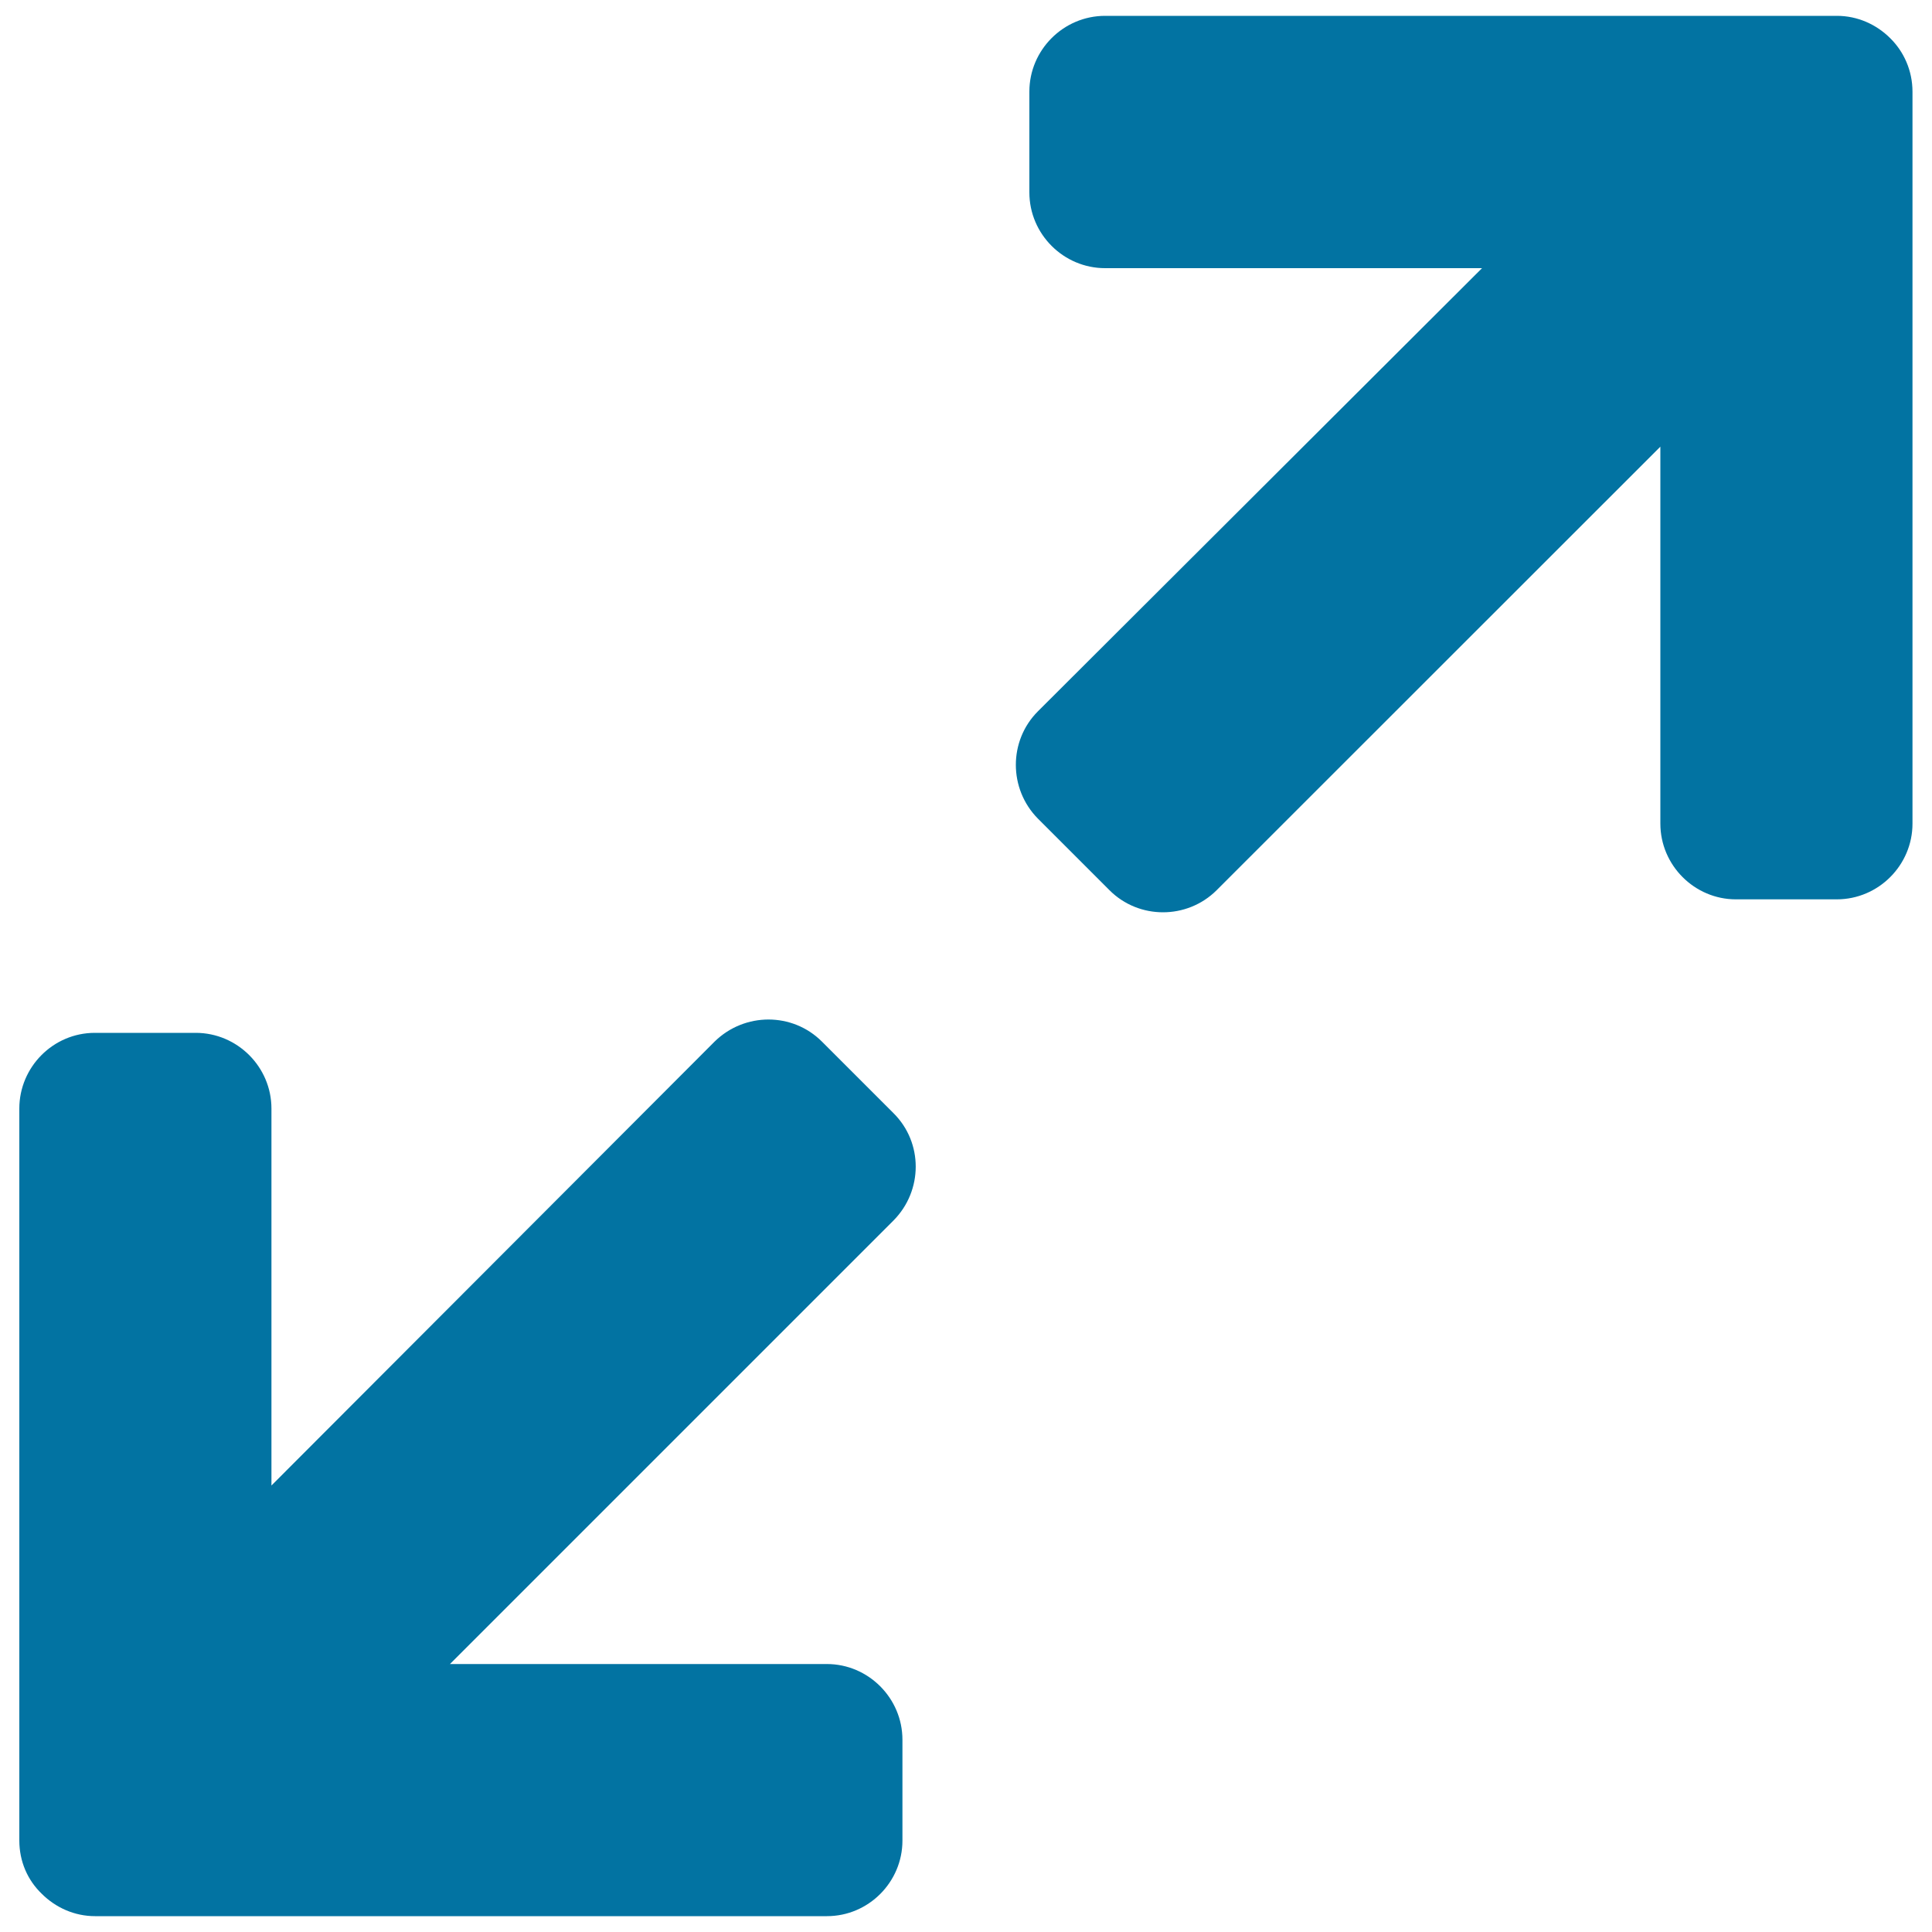
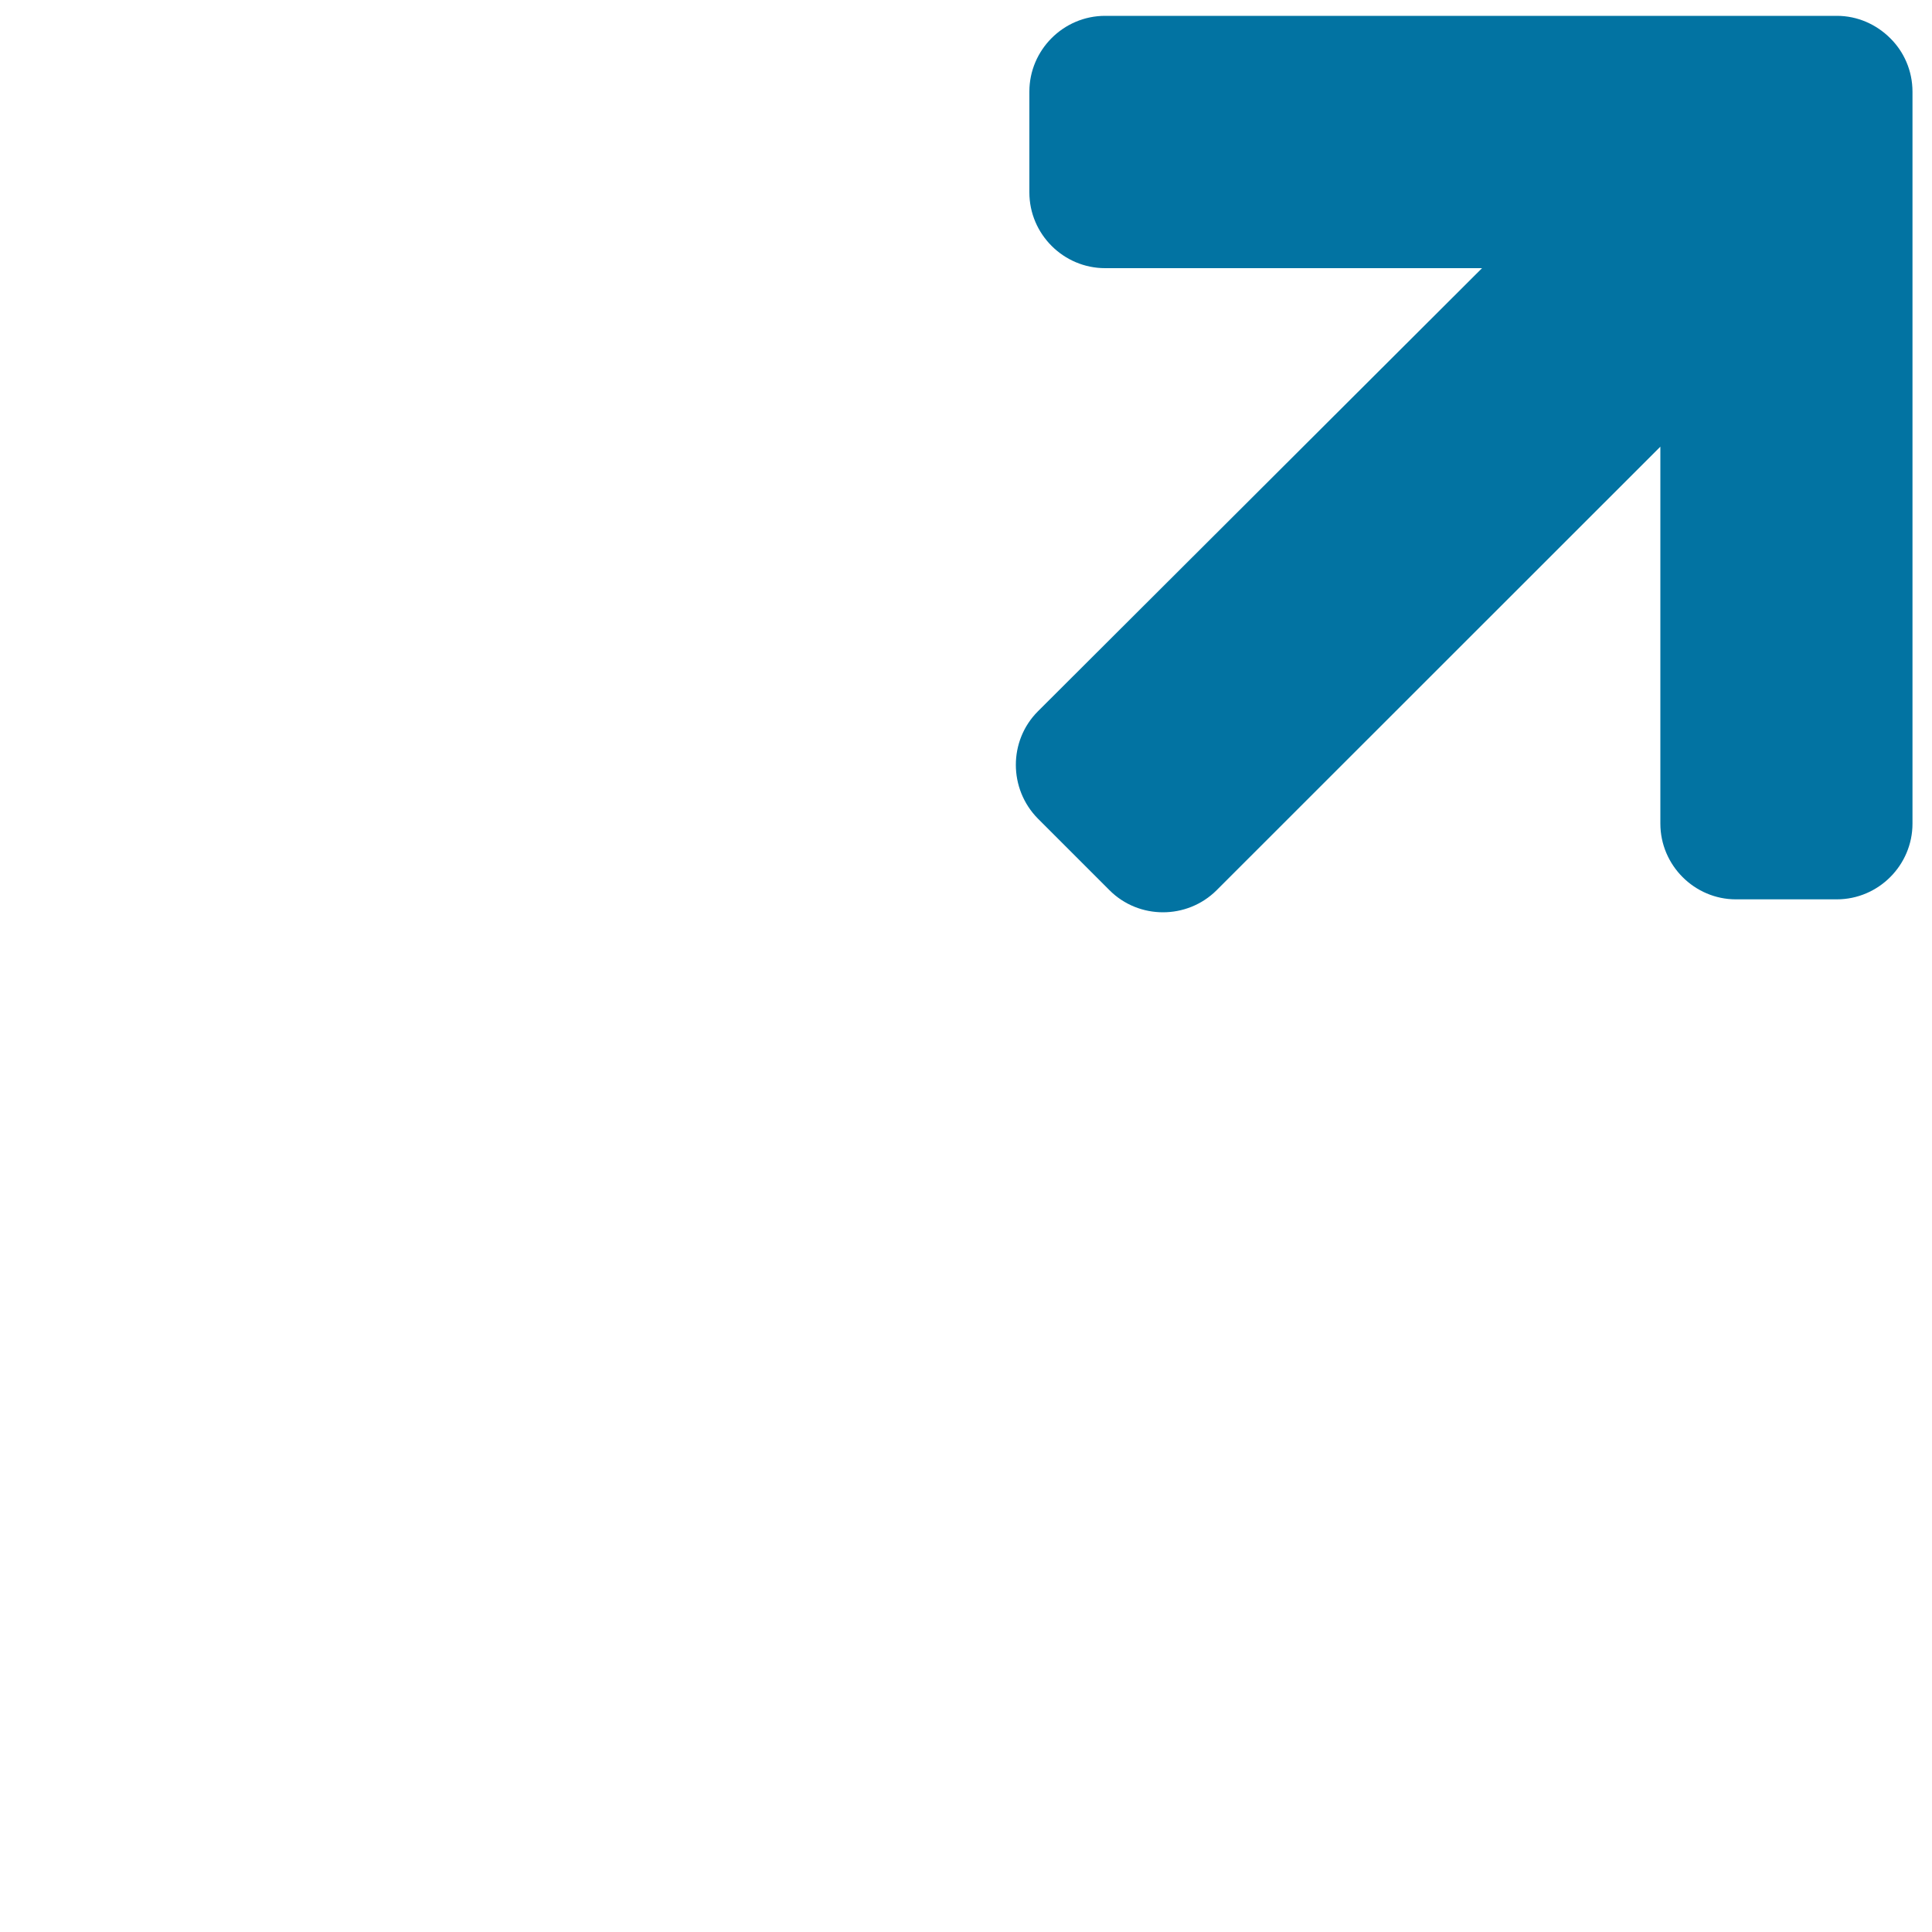
<svg xmlns="http://www.w3.org/2000/svg" viewBox="0 0 1000 1000" style="fill:#0273a2">
  <title>Expand Arrows SVG icon</title>
  <g>
    <g>
-       <path d="M462.5,576.2l-37.1-37.1c-15.2-15.2-40-15.2-55.5,0L140.5,768.9V573.8c0-21.6-17.7-39.2-39.2-39.2H49.1c-21.6,0-39.1,17.7-39.1,39.2v378.8c0,10.9,4.3,20.6,11.6,27.6c7.2,7.2,17,11.6,27.6,11.6H428c21.6,0,39.1-17.7,39.1-39.1v-52.2c0-21.6-17.7-39.2-39.1-39.2H232.9l229.6-229.6C477.8,616.2,477.8,591.4,462.5,576.2z" />
      <path d="M978.4,19.8c-7.2-7.2-17-11.6-27.6-11.6H572c-21.6,0-39.2,17.7-39.2,39.2v52.2c0,21.6,17.7,39.2,39.2,39.2h195.1L537.2,368.2c-15.2,15.2-15.2,40.1,0,55.5l37.1,37.1c15.2,15.2,40.1,15.2,55.4,0l229.7-229.6v195.1c0,21.6,17.7,39.2,39.1,39.2h52.2c21.6,0,39.2-17.7,39.2-39.2V47.5C989.9,36.5,985.4,26.7,978.4,19.8z" />
    </g>
  </g>
</svg>